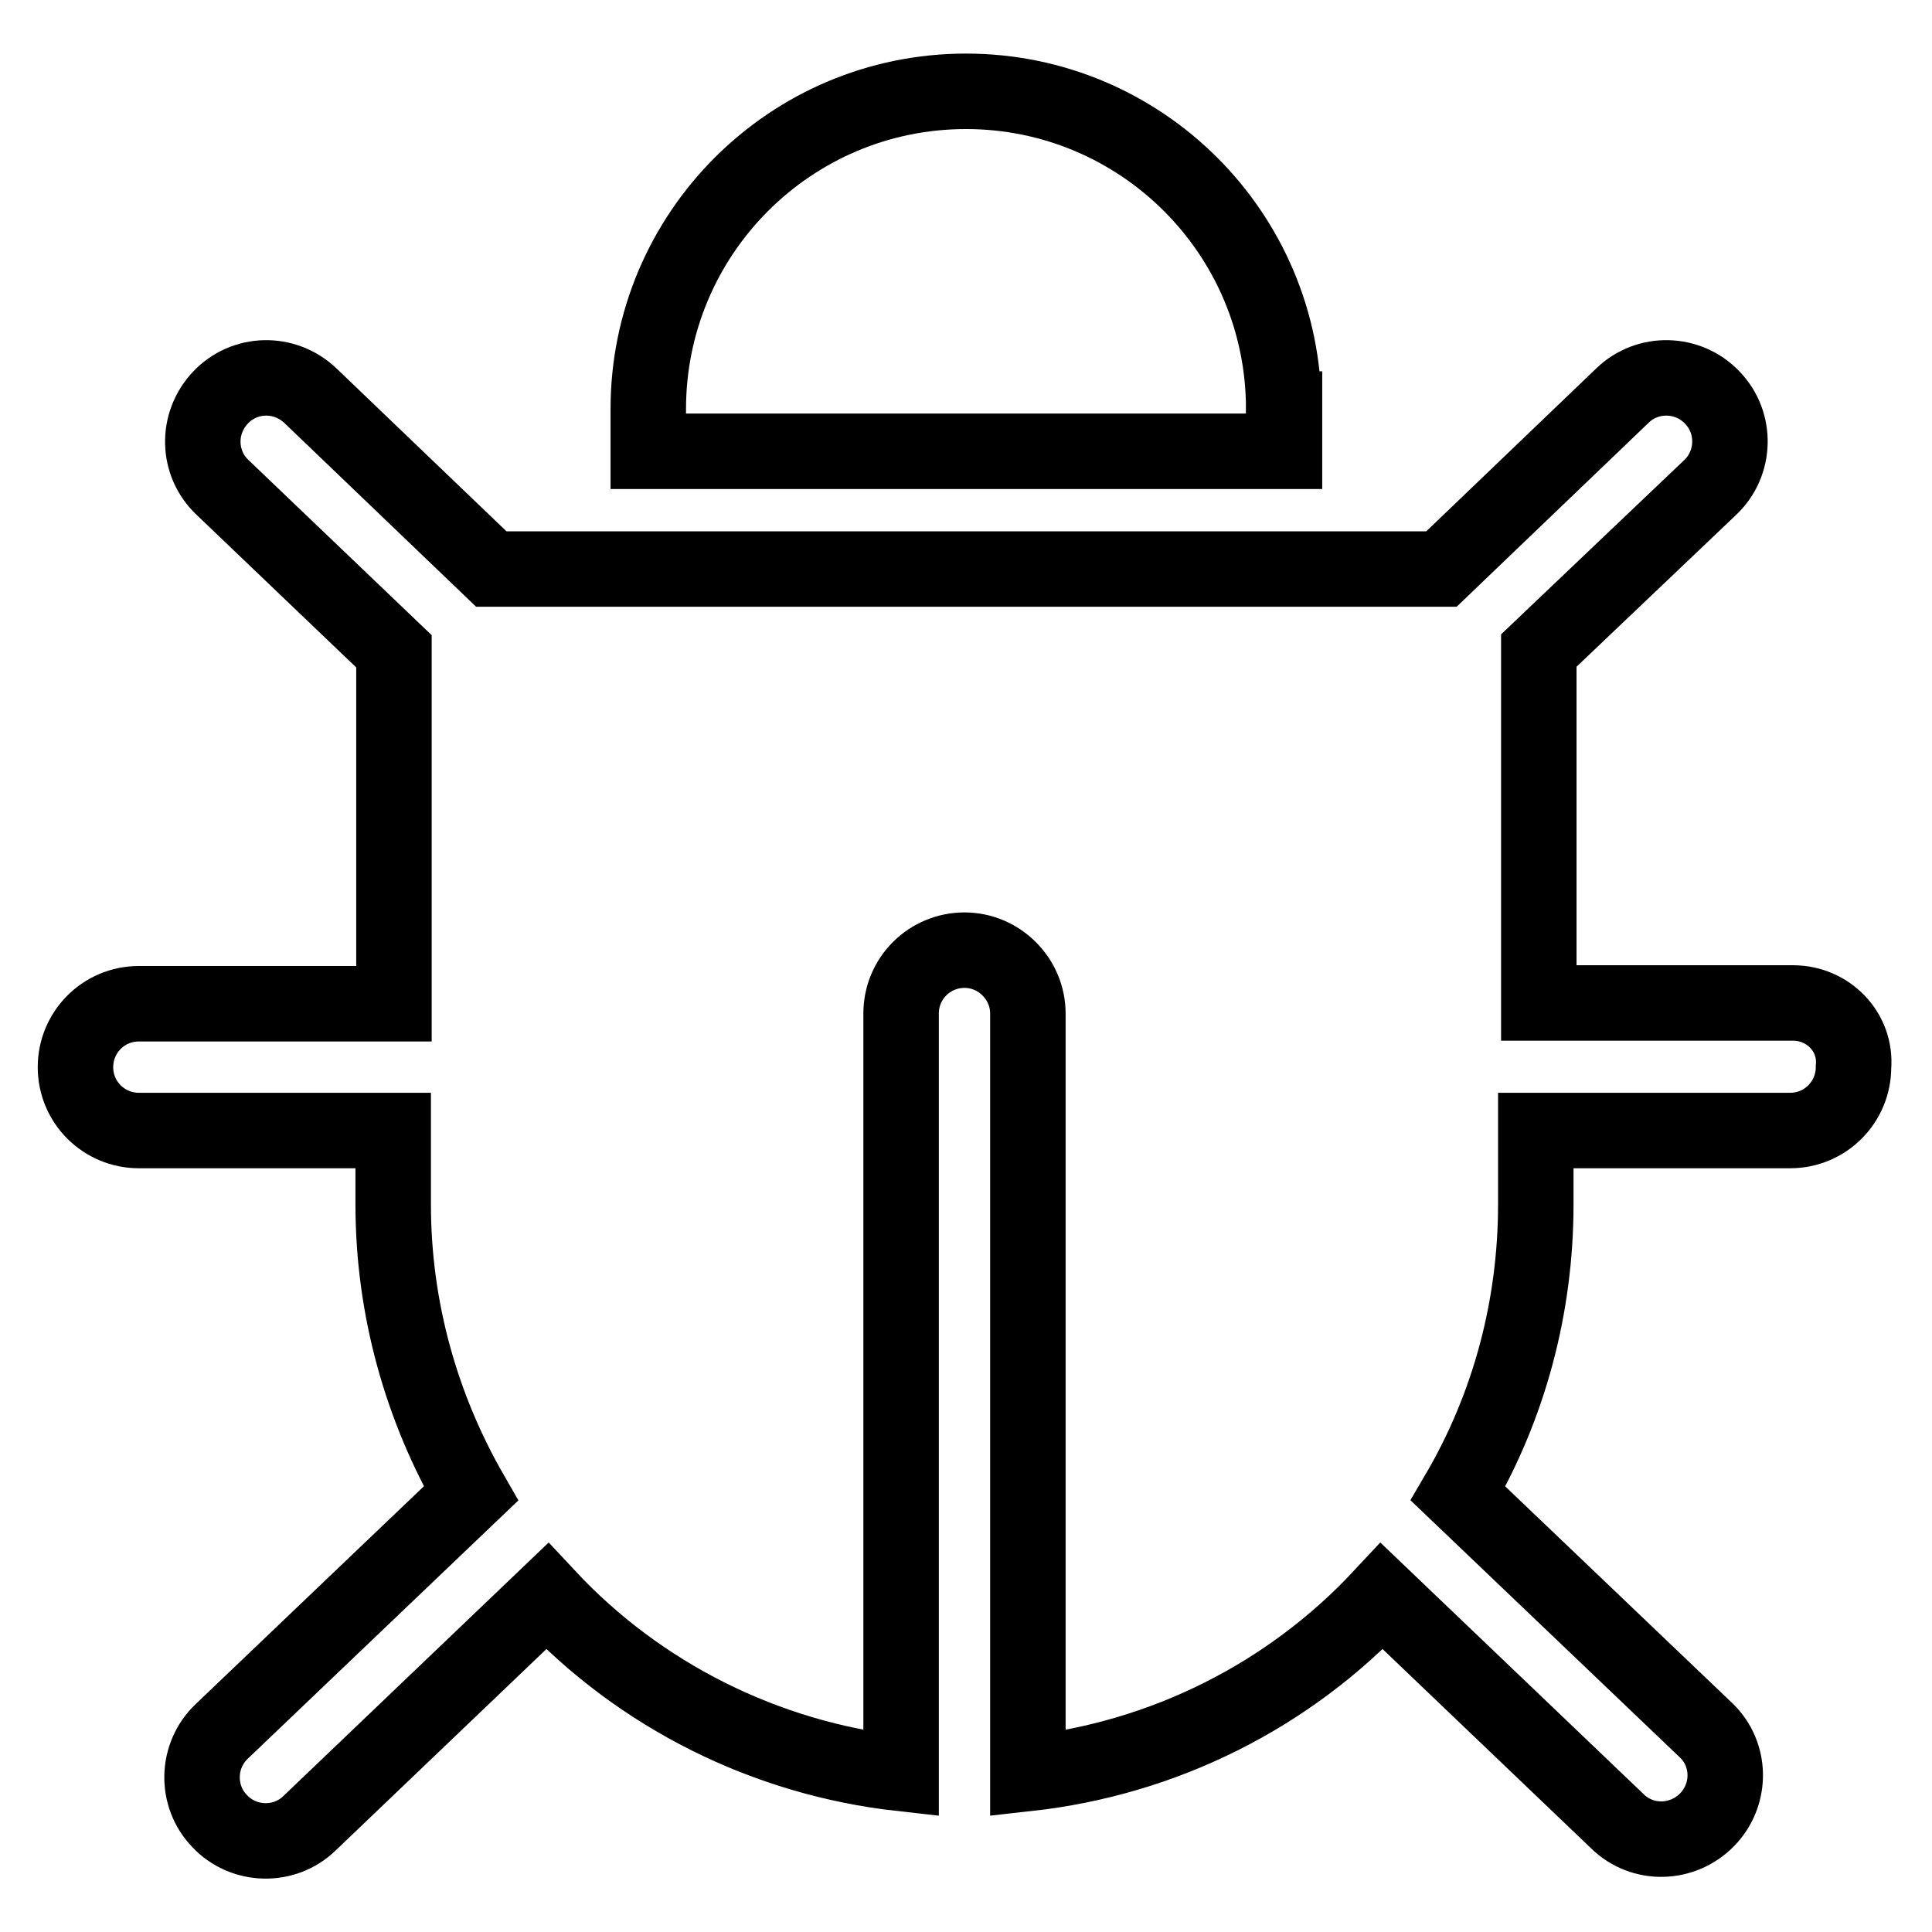
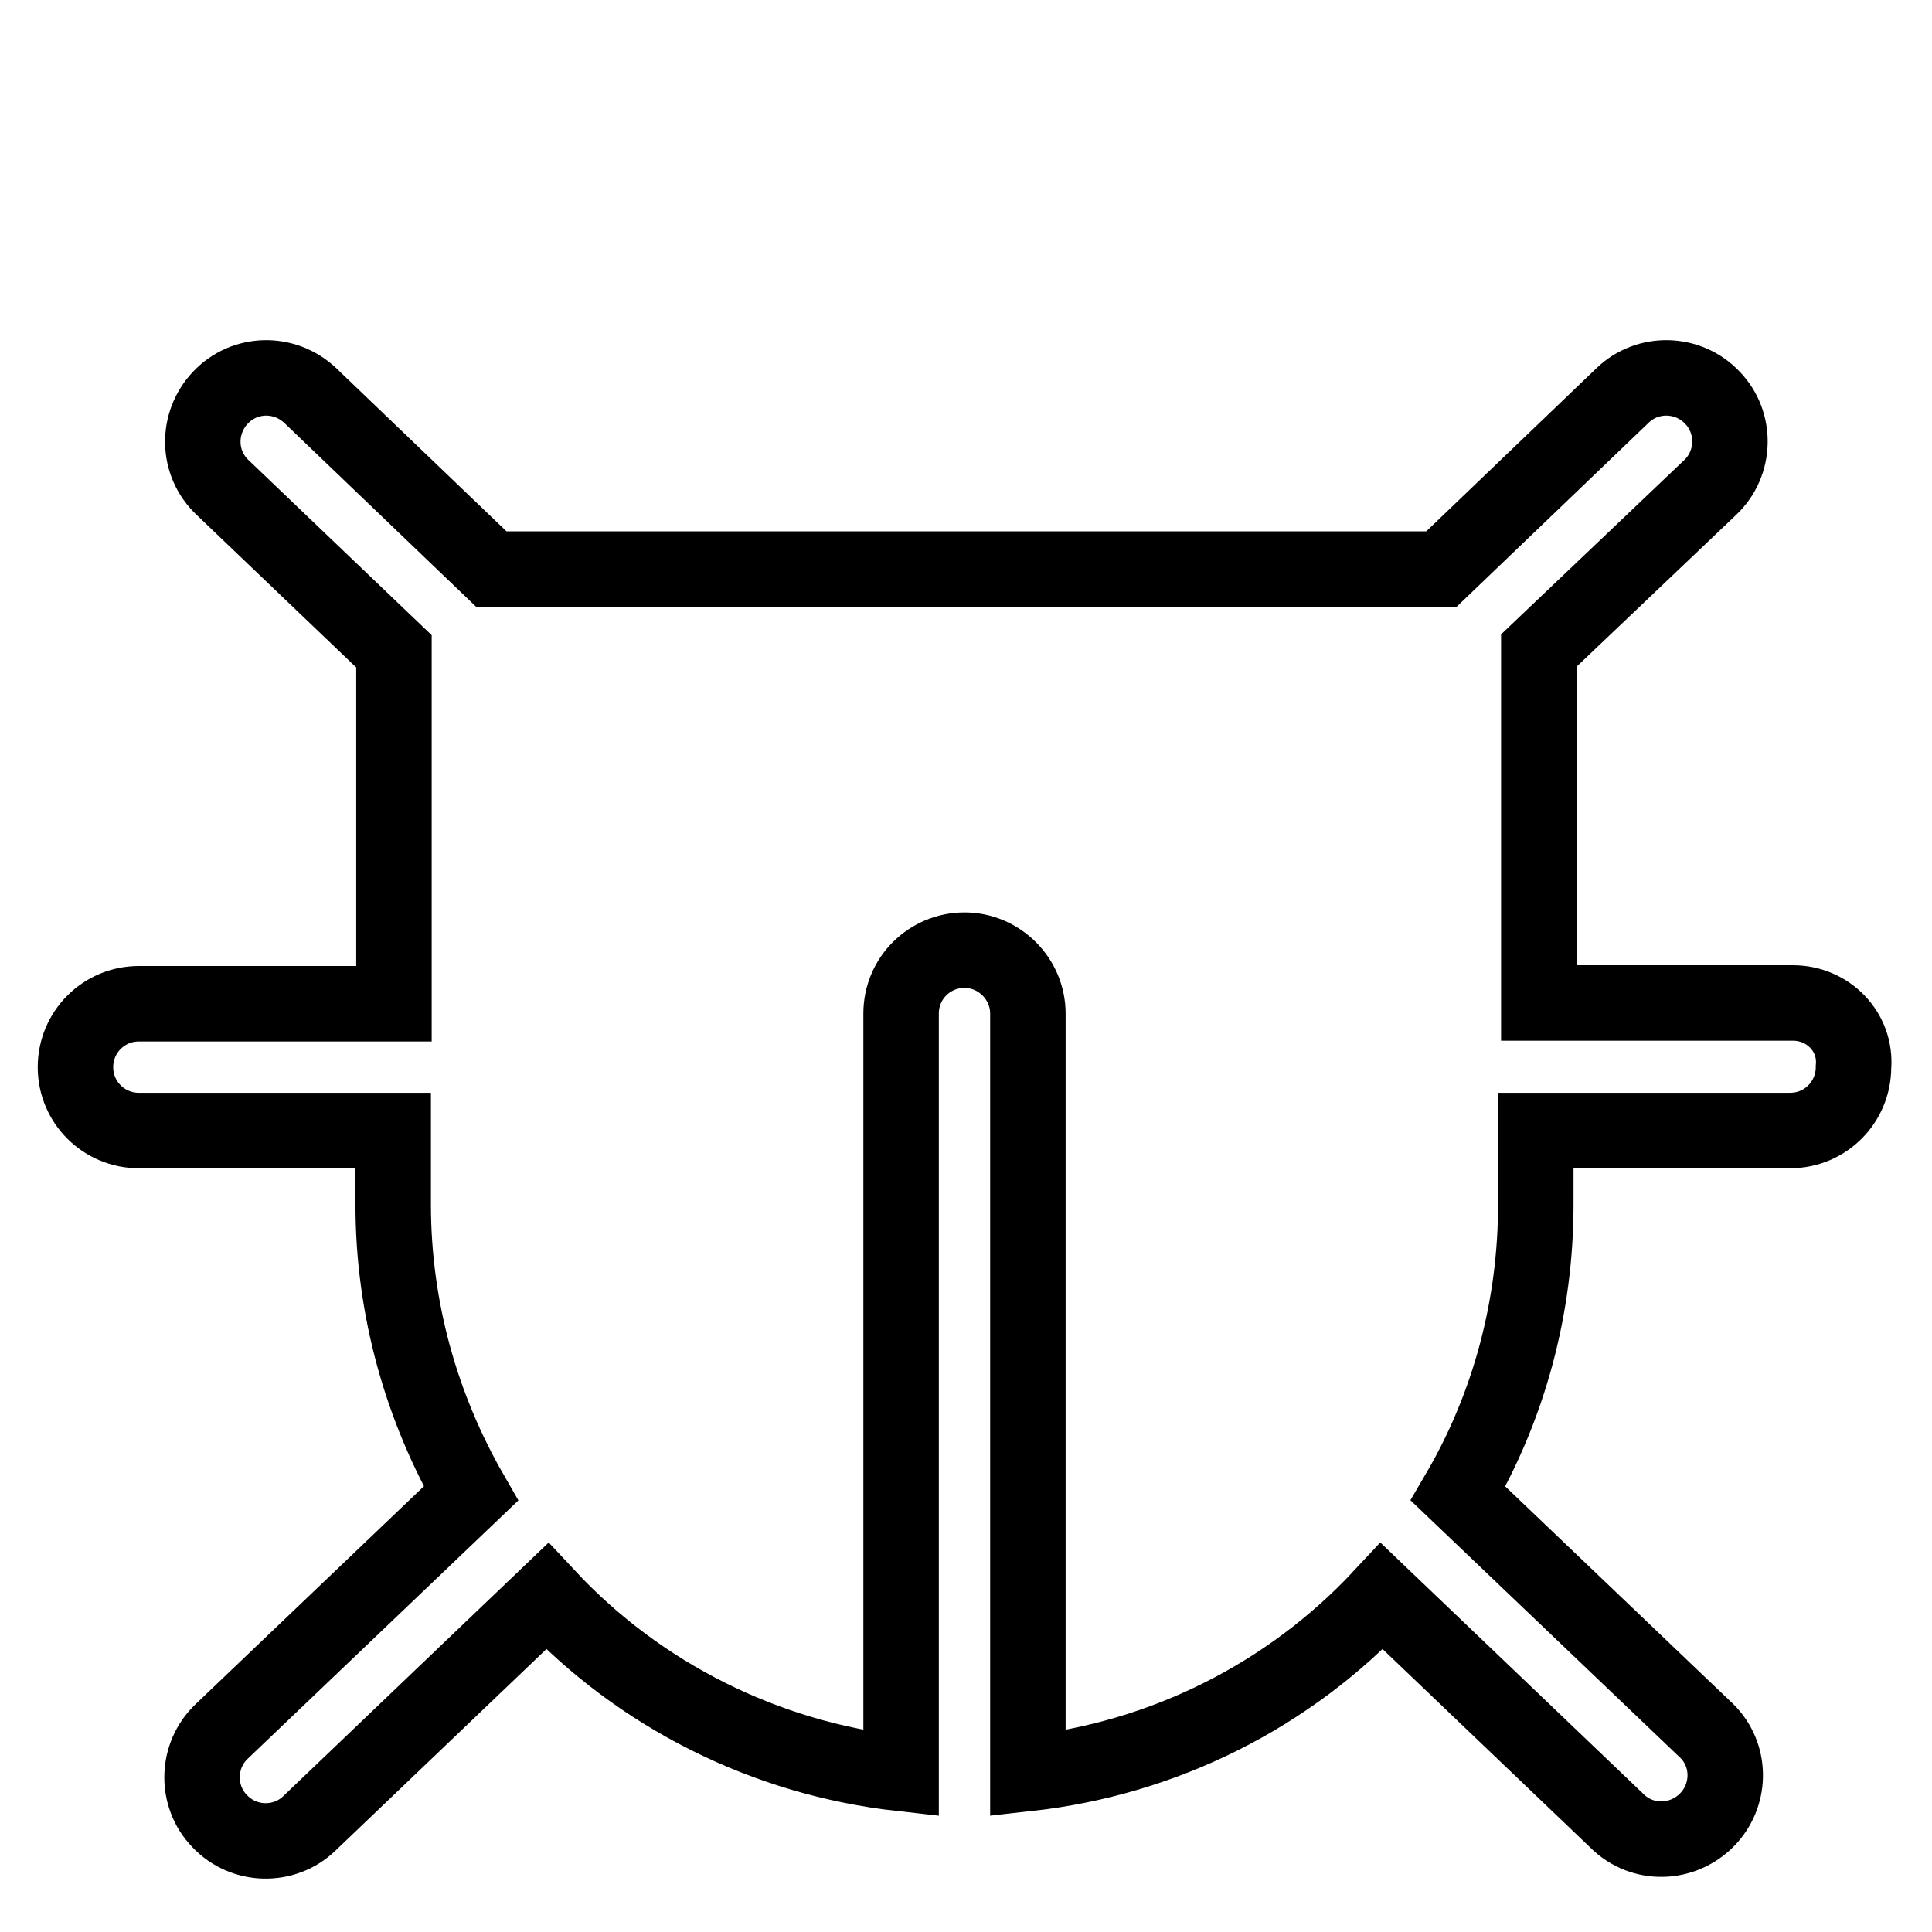
<svg xmlns="http://www.w3.org/2000/svg" version="1.1" x="0px" y="0px" viewBox="0 0 256 256" enable-background="new 0 0 256 256" xml:space="preserve">
  <g>
    <path stroke-width="10" fill-opacity="0" stroke="#000000" d="M237.6,132.9h-33.7V86.2l22.7-21.6c3.4-3.2,3.5-8.6,0.3-11.9c-3.2-3.4-8.6-3.5-11.9-0.3l-24,23H65.1l-24-23 c-3.4-3.2-8.7-3.1-11.9,0.3s-3.1,8.7,0.3,11.9l22.7,21.7v46.7H18.4c-4.7,0-8.4,3.8-8.4,8.4c0,4.7,3.8,8.4,8.4,8.4h33.7v9.8 c0,13.9,3.8,27,10.3,38.3l-33,31.5c-3.4,3.2-3.5,8.6-0.3,11.9c3.2,3.4,8.6,3.5,11.9,0.3l31.5-30.1c12.3,13.2,29,21.5,46.9,23.5 V134.3c0-4.7,3.8-8.4,8.4-8.4s8.4,3.8,8.4,8.4V235c18-2,34.6-10.3,46.9-23.5l31.5,30.1c3.5,3.1,8.8,2.7,11.9-0.8 c2.9-3.3,2.8-8.3-0.3-11.4l-33-31.5c6.8-11.6,10.3-24.8,10.3-38.3v-9.8h33.7c4.7,0,8.4-3.8,8.4-8.4 C246,136.7,242.2,132.9,237.6,132.9z" />
-     <path stroke-width="10" fill-opacity="0" stroke="#000000" d="M170.1,54.2c0-23.3-18.9-42.1-42.1-42.1c-23.3,0-42.1,18.9-42.1,42.1v5.6h84.3V54.2z" />
  </g>
</svg>